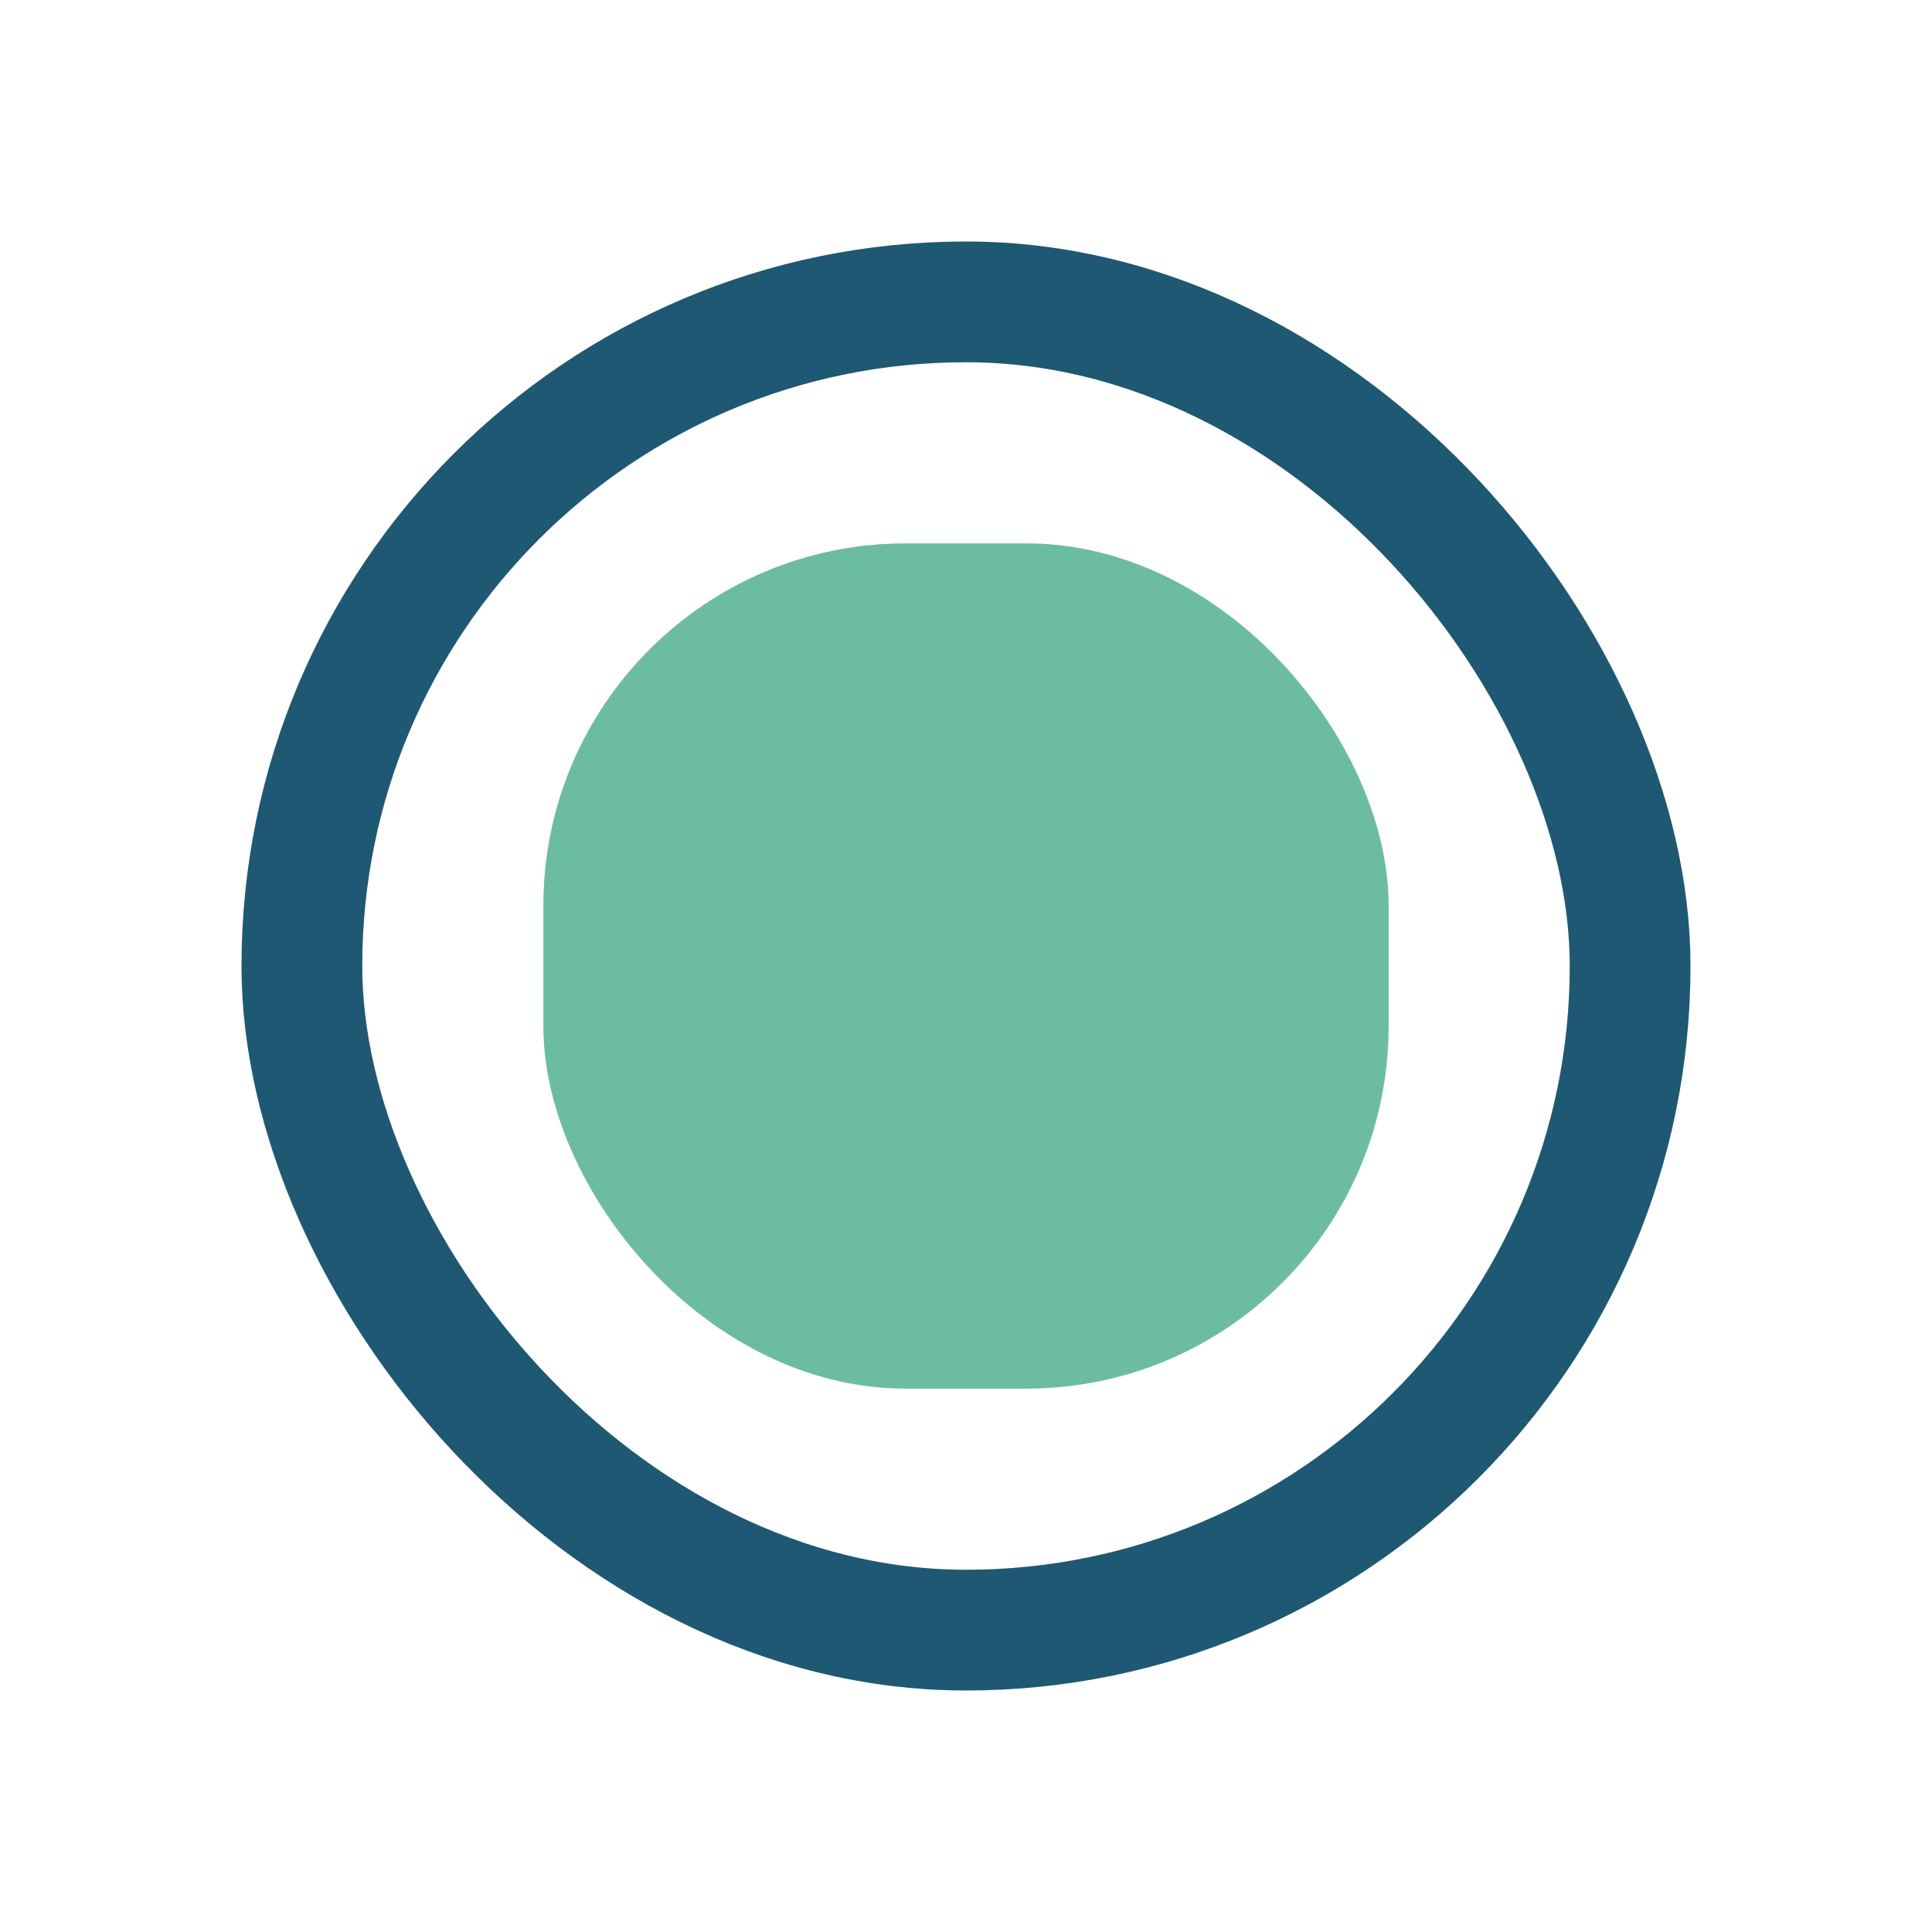
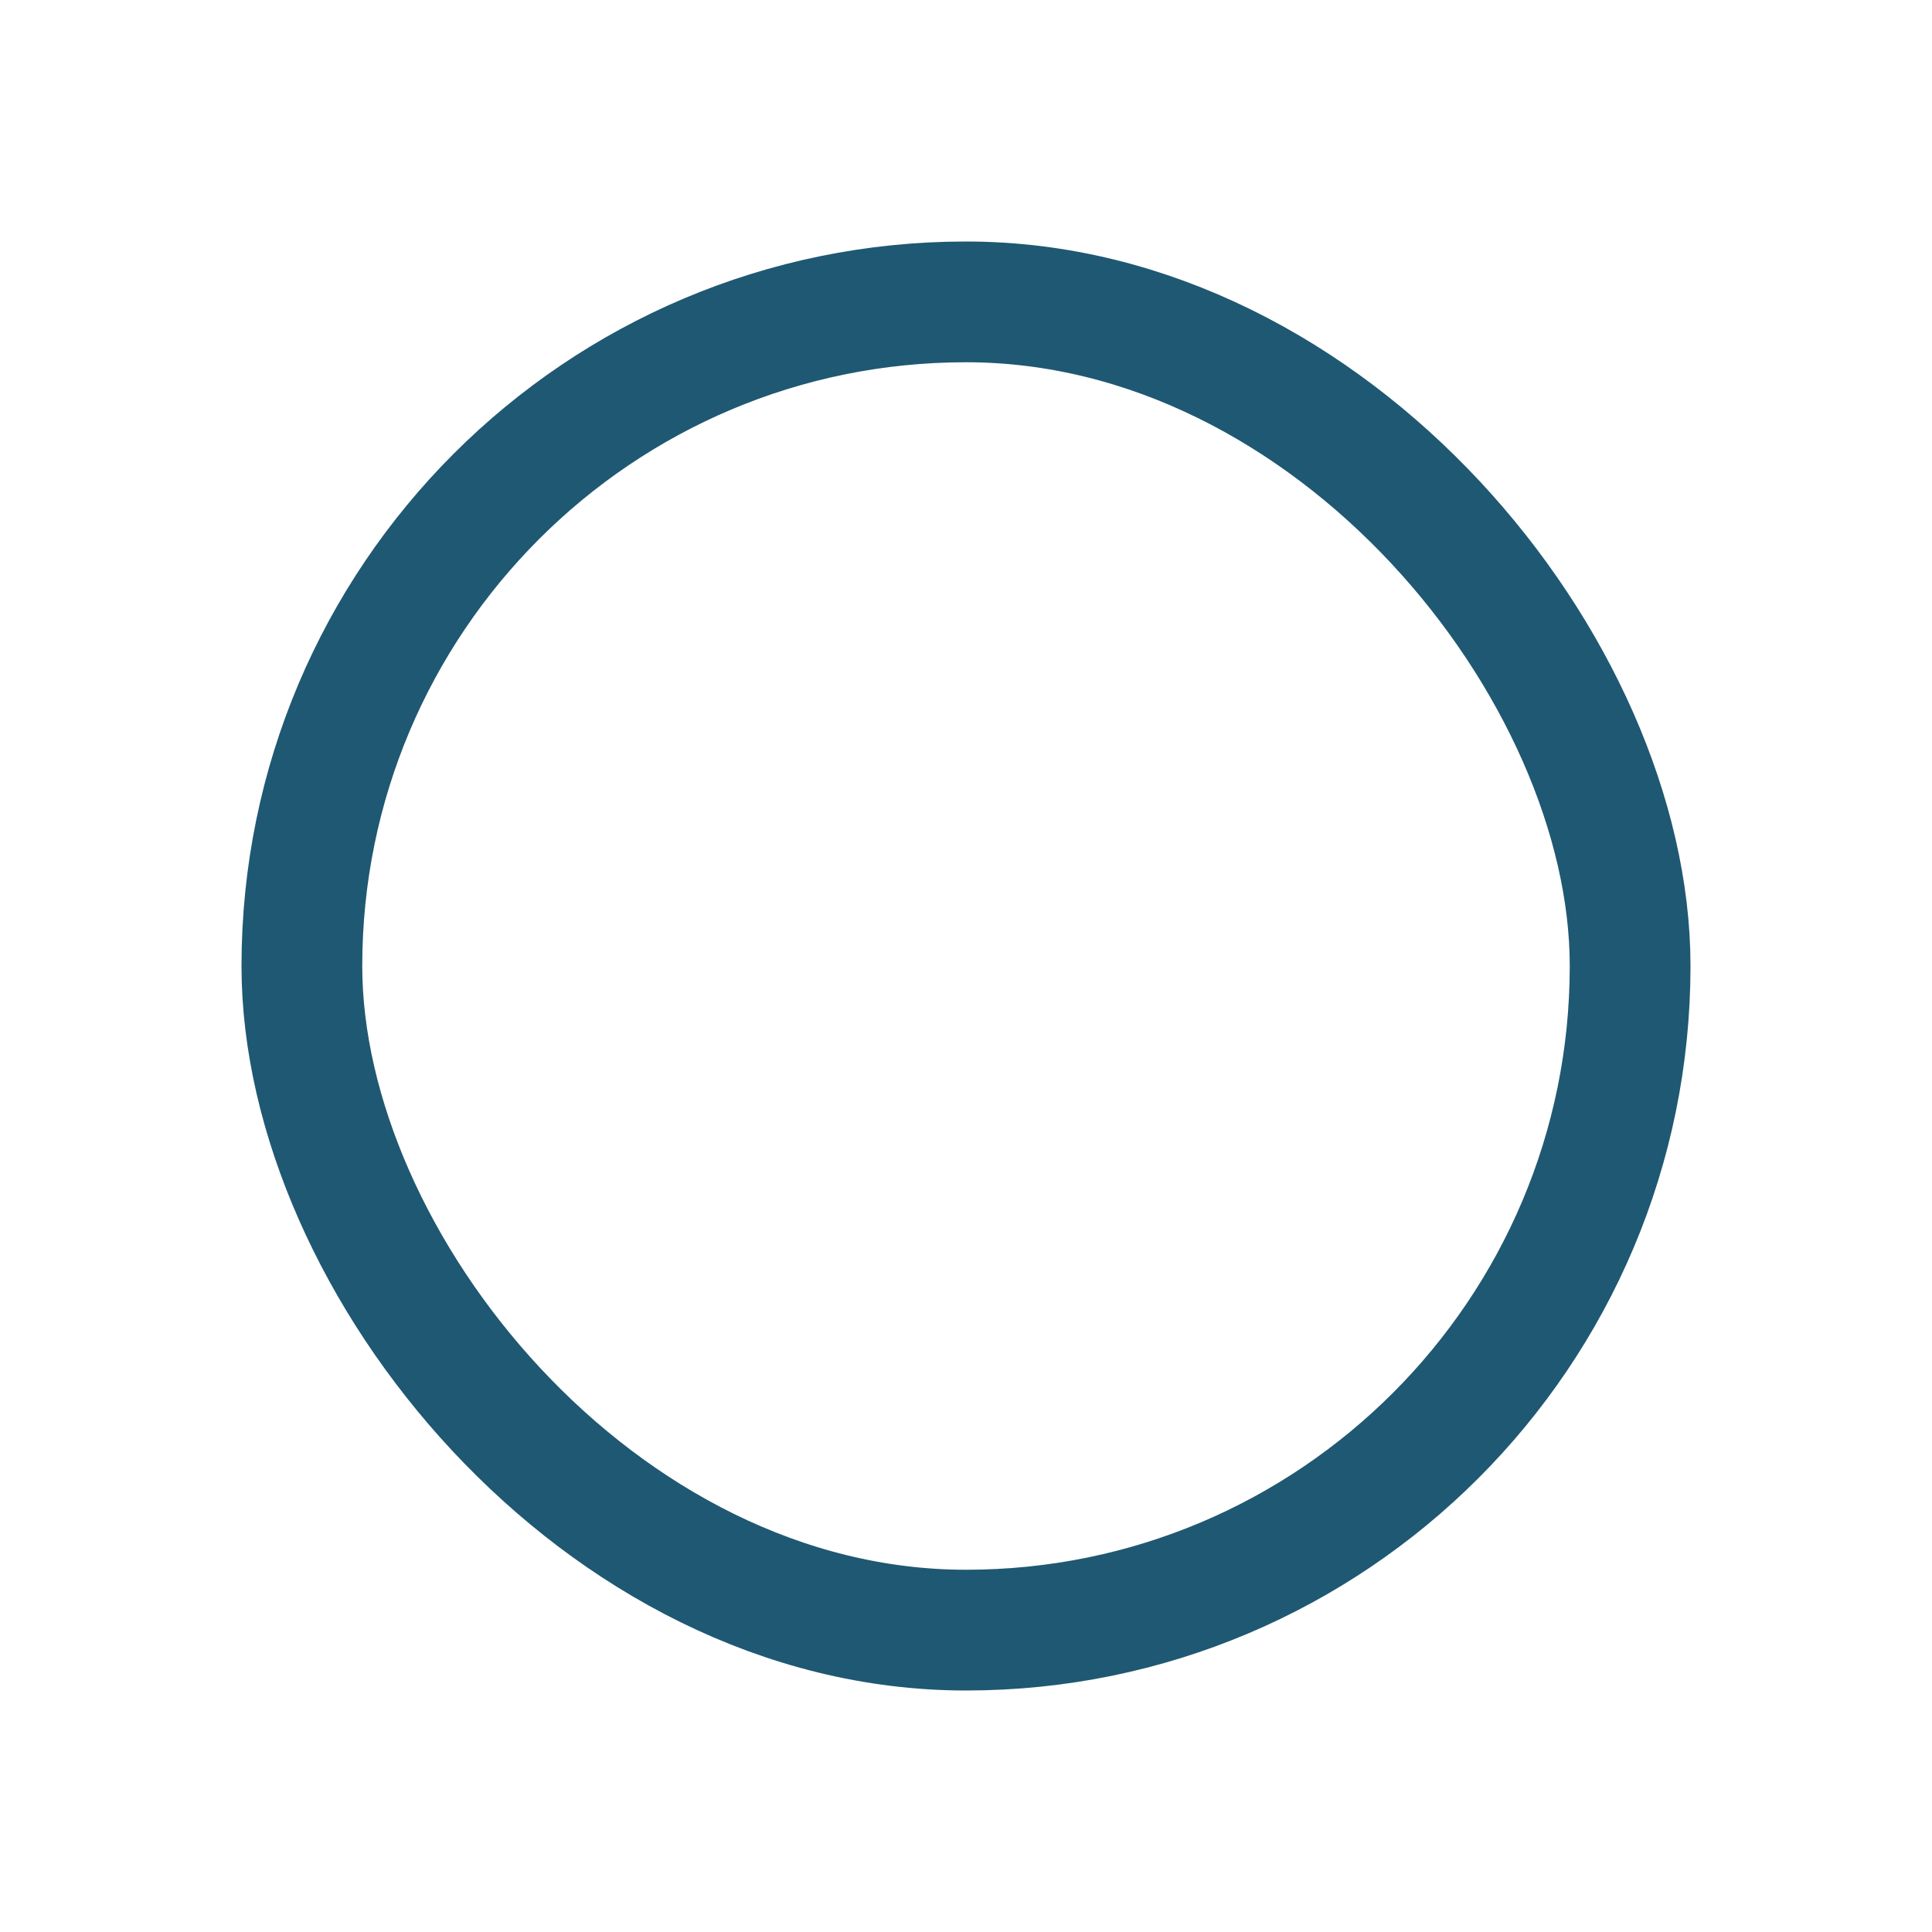
<svg xmlns="http://www.w3.org/2000/svg" width="32" height="32" viewBox="0 0 32 32">
-   <rect x="9" y="9" width="14" height="14" rx="6" fill="#6CBCA2" />
  <rect x="5" y="5" width="22" height="22" rx="11" fill="none" stroke="#1F5872" stroke-width="2" />
</svg>